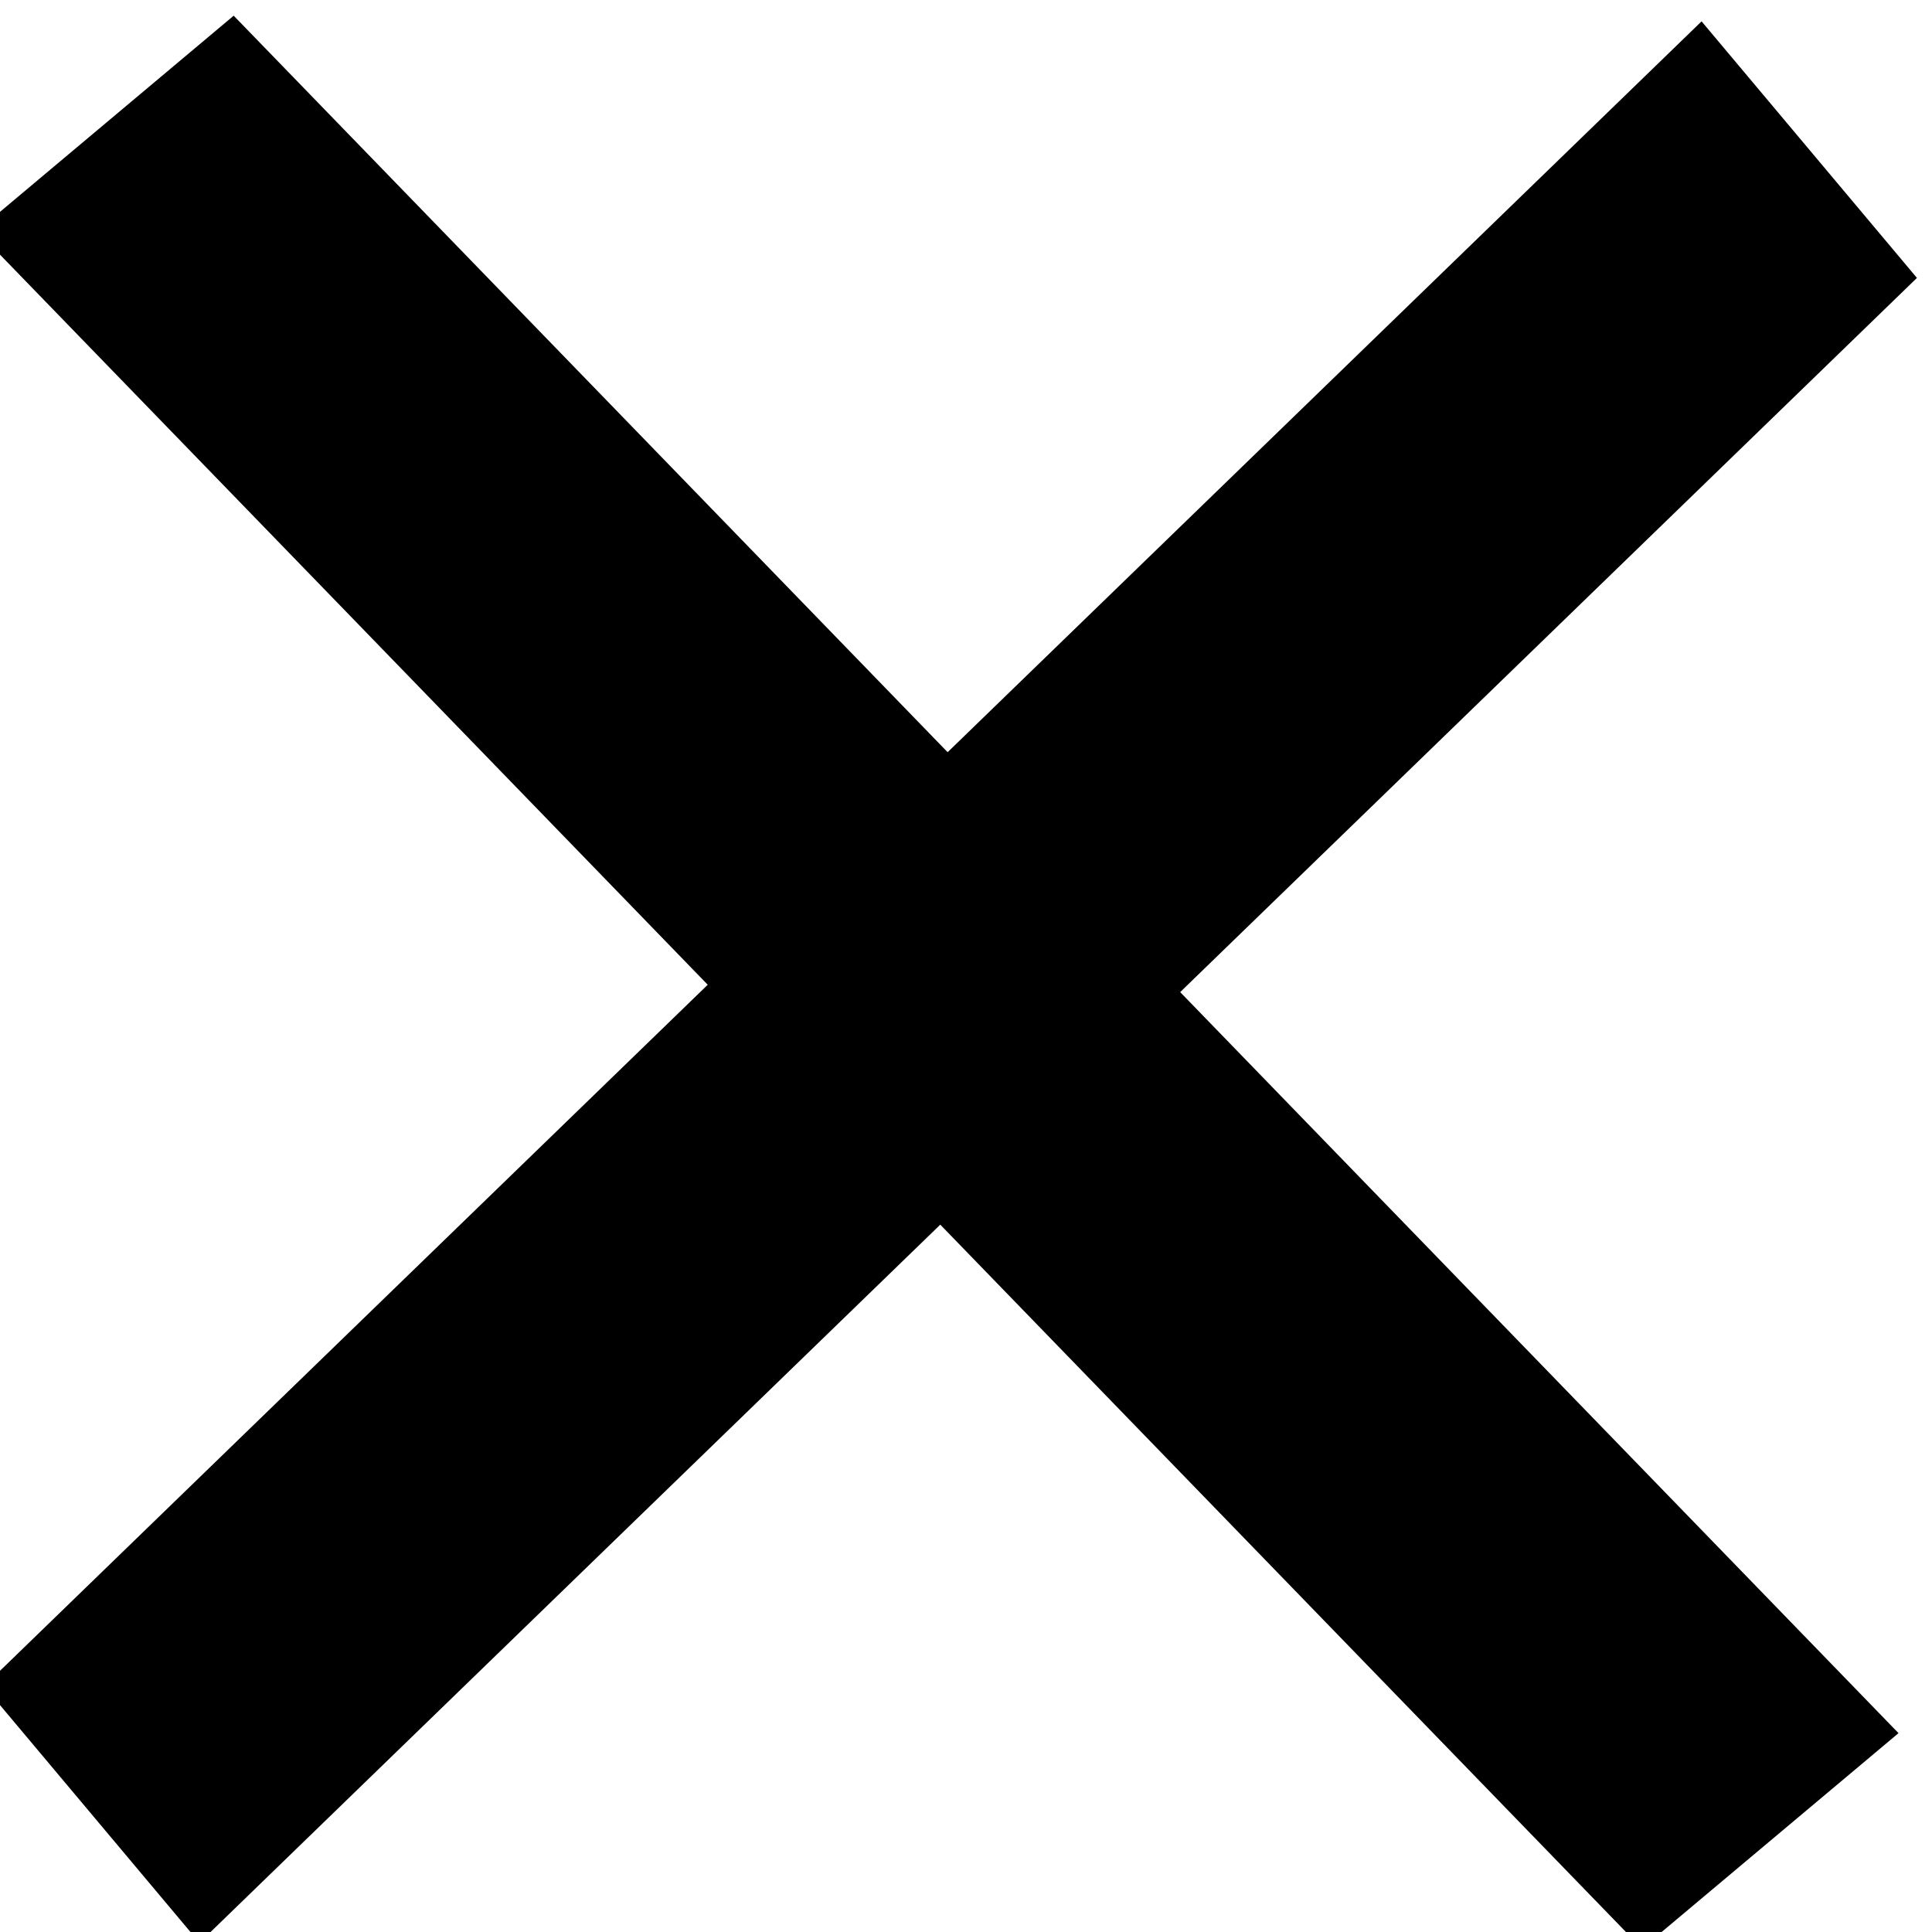
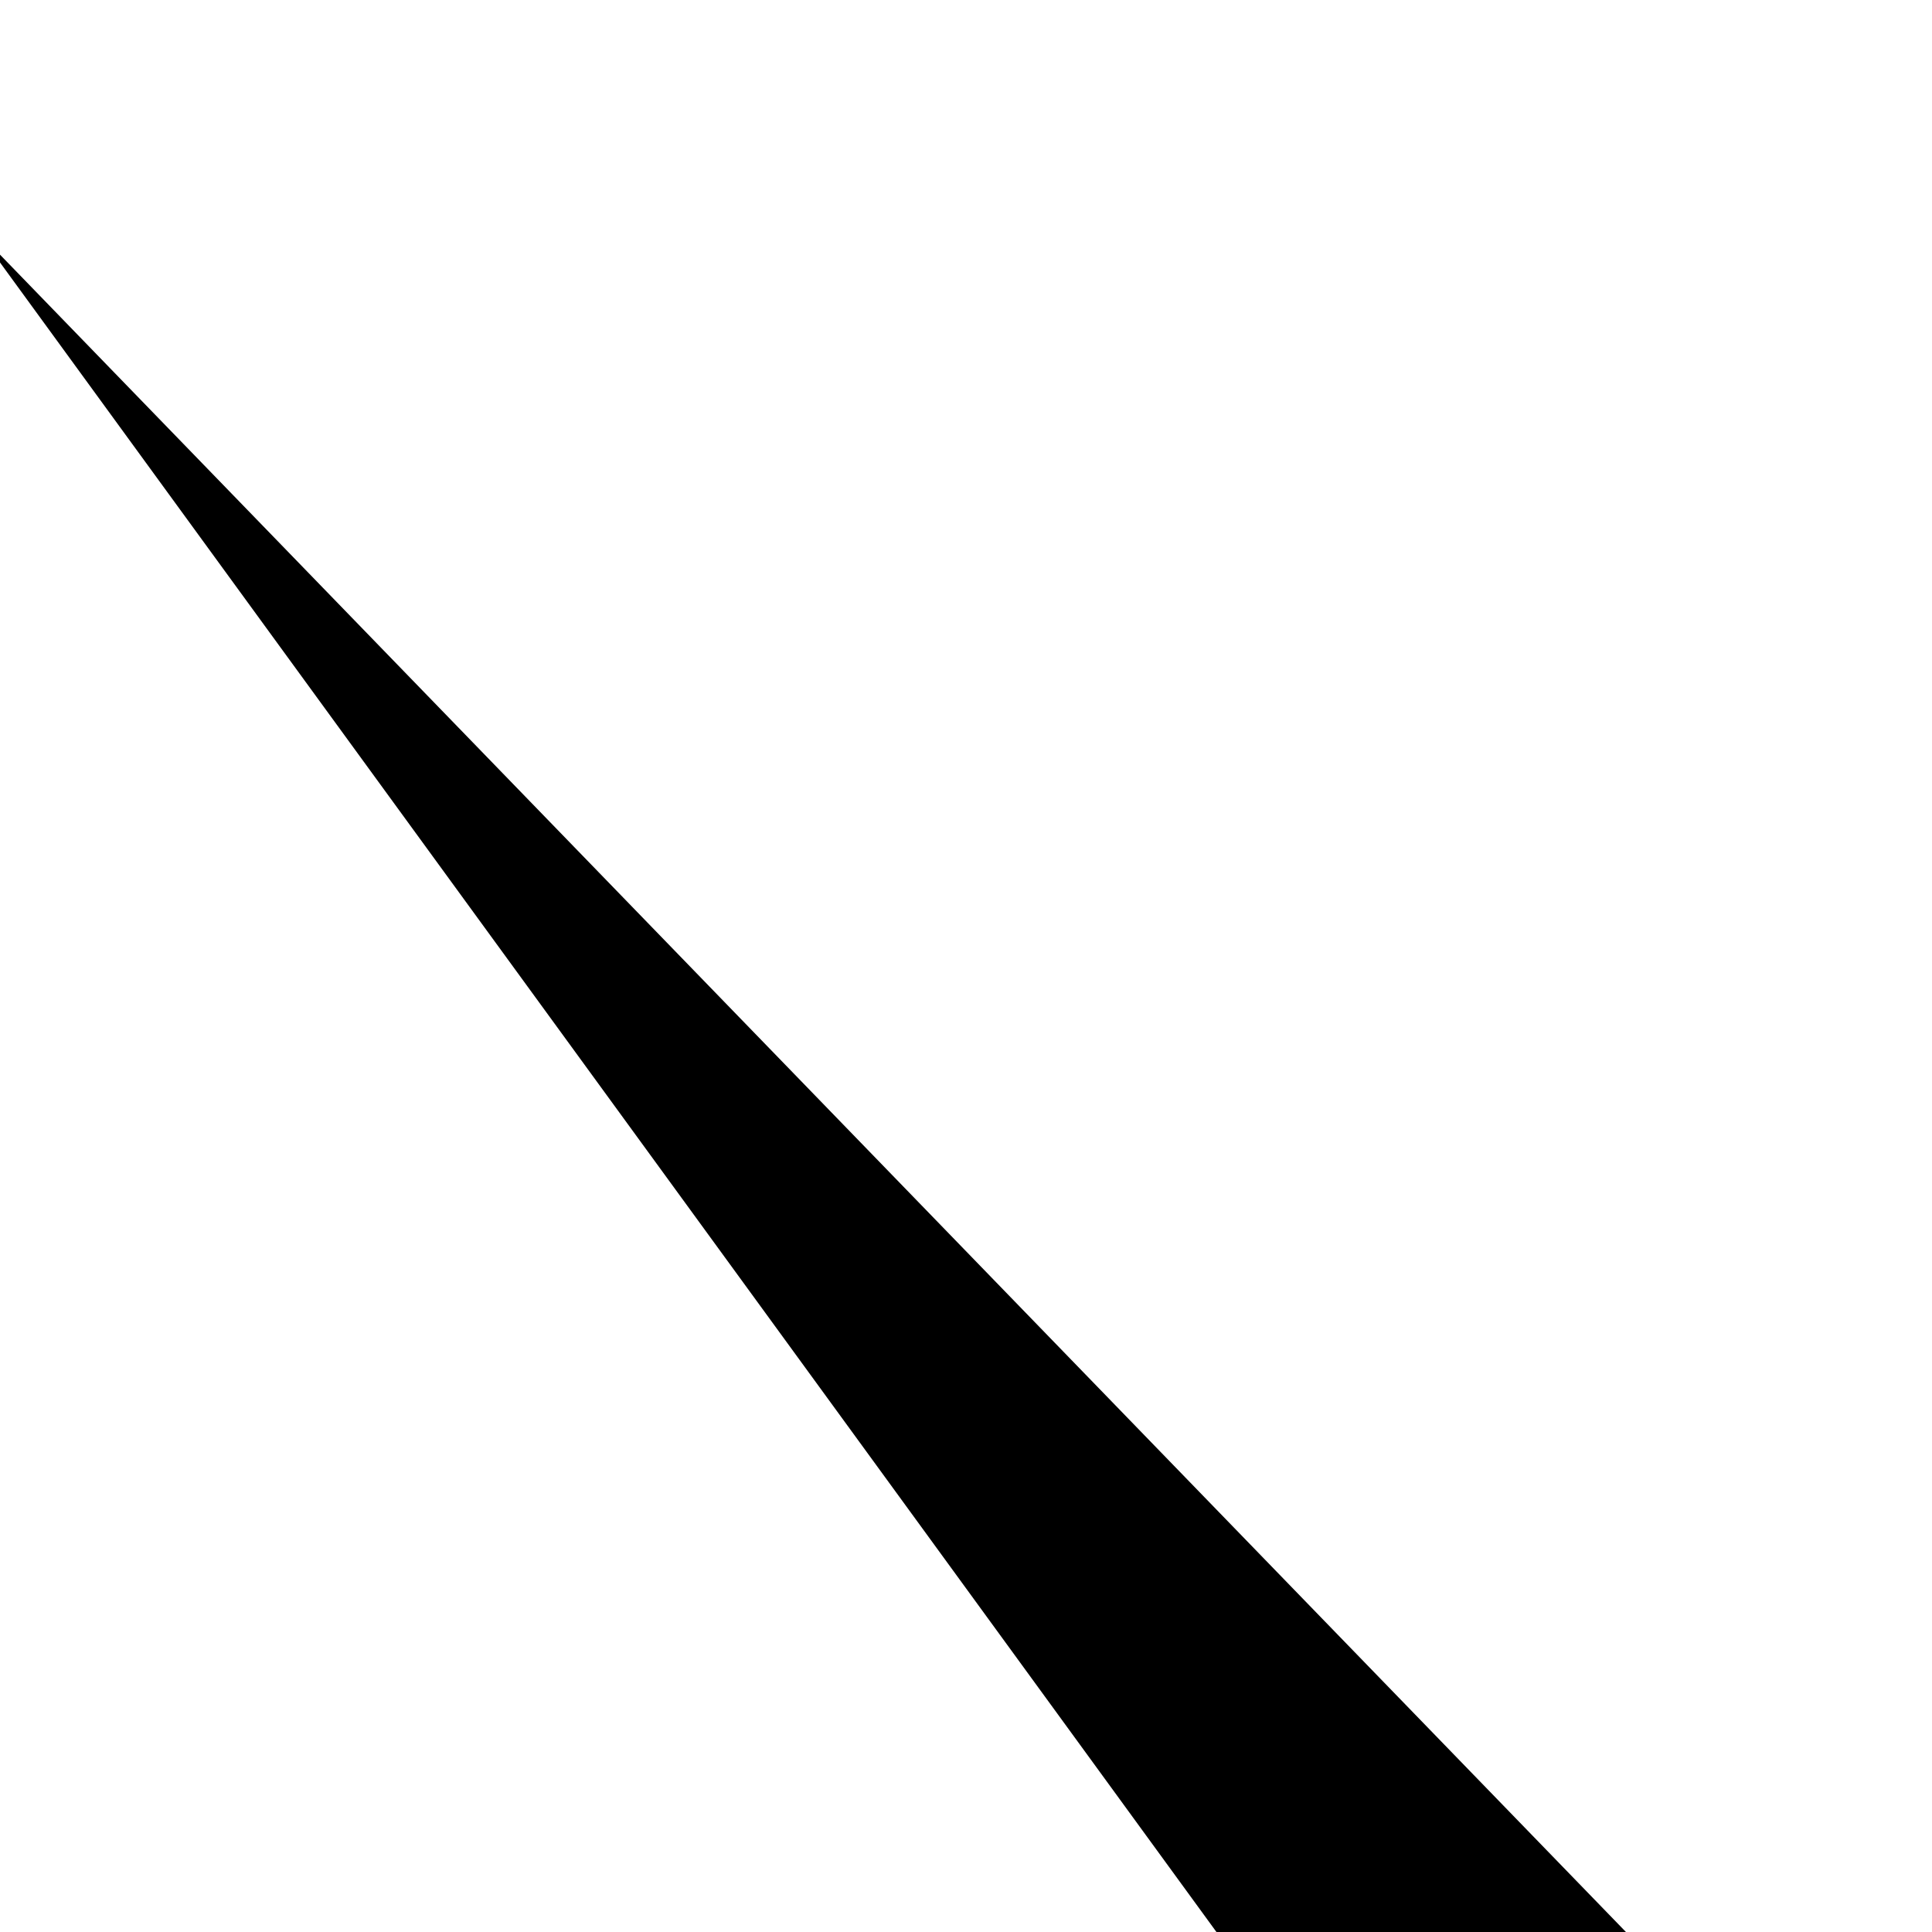
<svg xmlns="http://www.w3.org/2000/svg" width="15.24" height="15.24" viewBox="0 0 4.032 4.032">
-   <path style="fill:#000;fill-rule:evenodd;stroke-width:.021" transform="matrix(.643 .766 -.718 .696 -77.19 -137.274)" d="M155.176 26.514h.699v4.992h-.699z" />
-   <path style="fill:#000;fill-rule:evenodd;stroke-width:.021" transform="matrix(.766 -.643 .696 .718 -77.19 -137.274)" d="M-40.591 155.51h.699v4.992h-.699z" />
+   <path style="fill:#000;fill-rule:evenodd;stroke-width:.021" transform="matrix(.766 -.643 .696 .718 -77.19 -137.274)" d="M-40.591 155.51v4.992h-.699z" />
</svg>